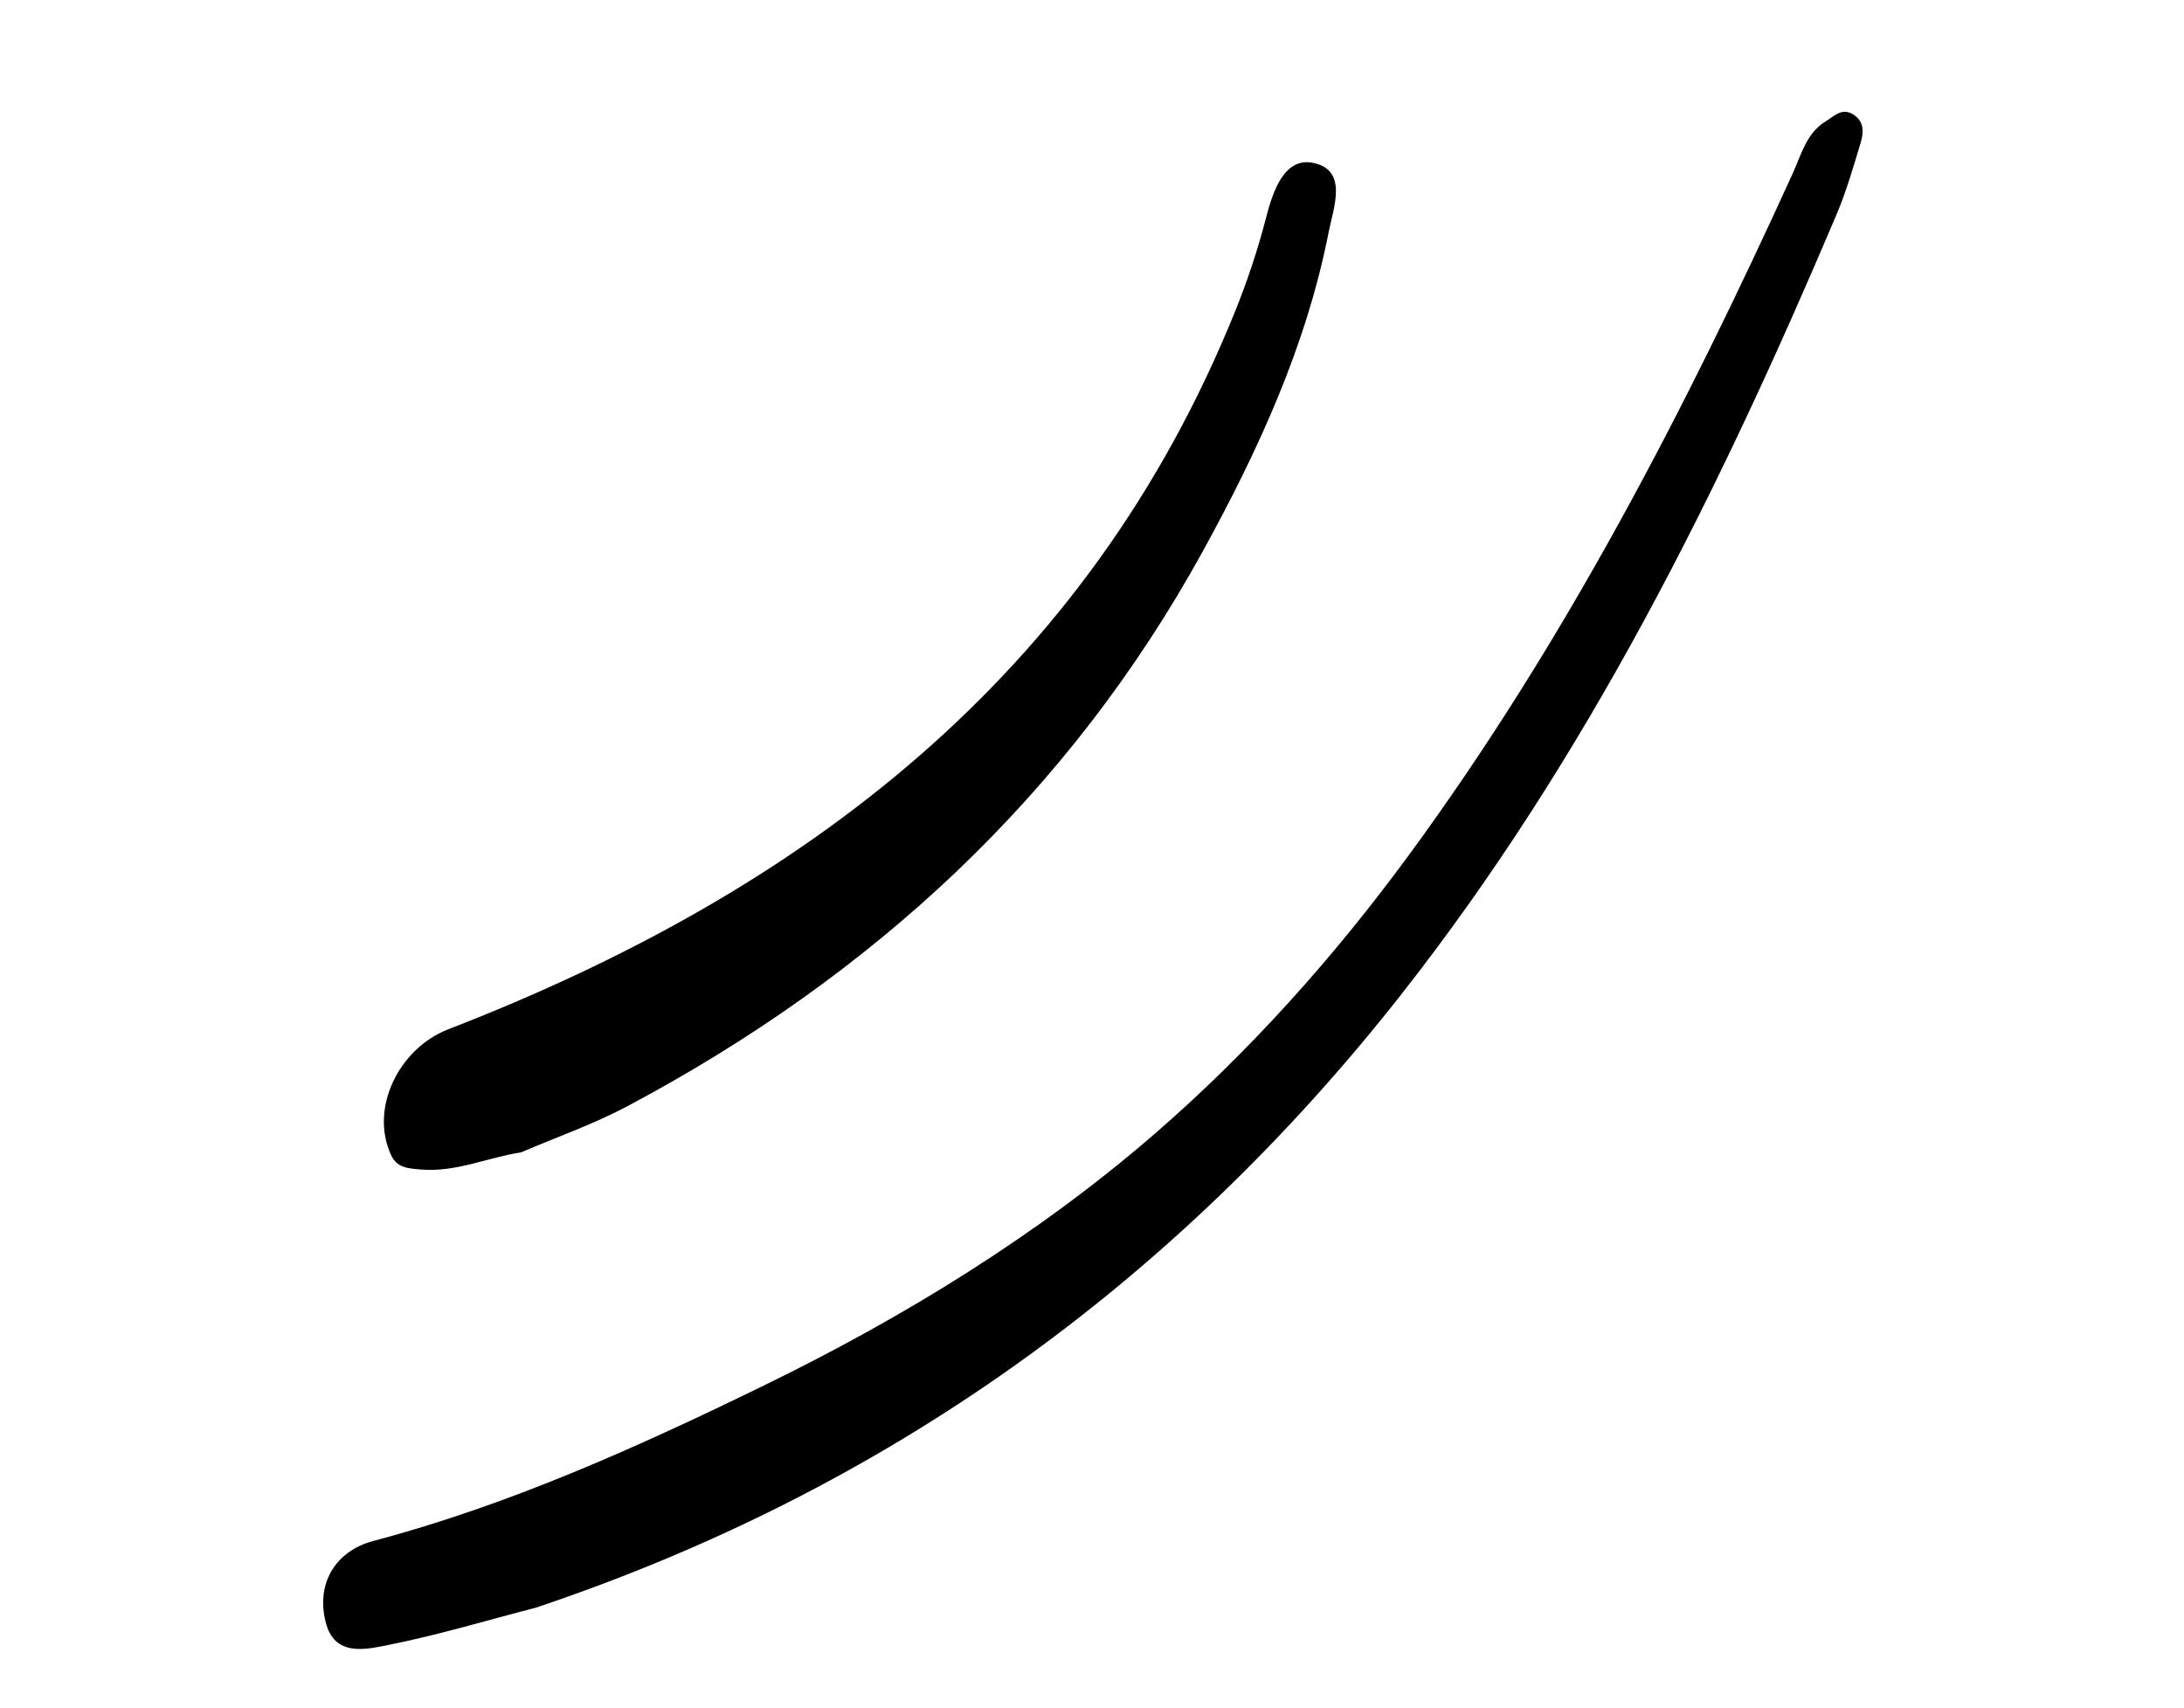
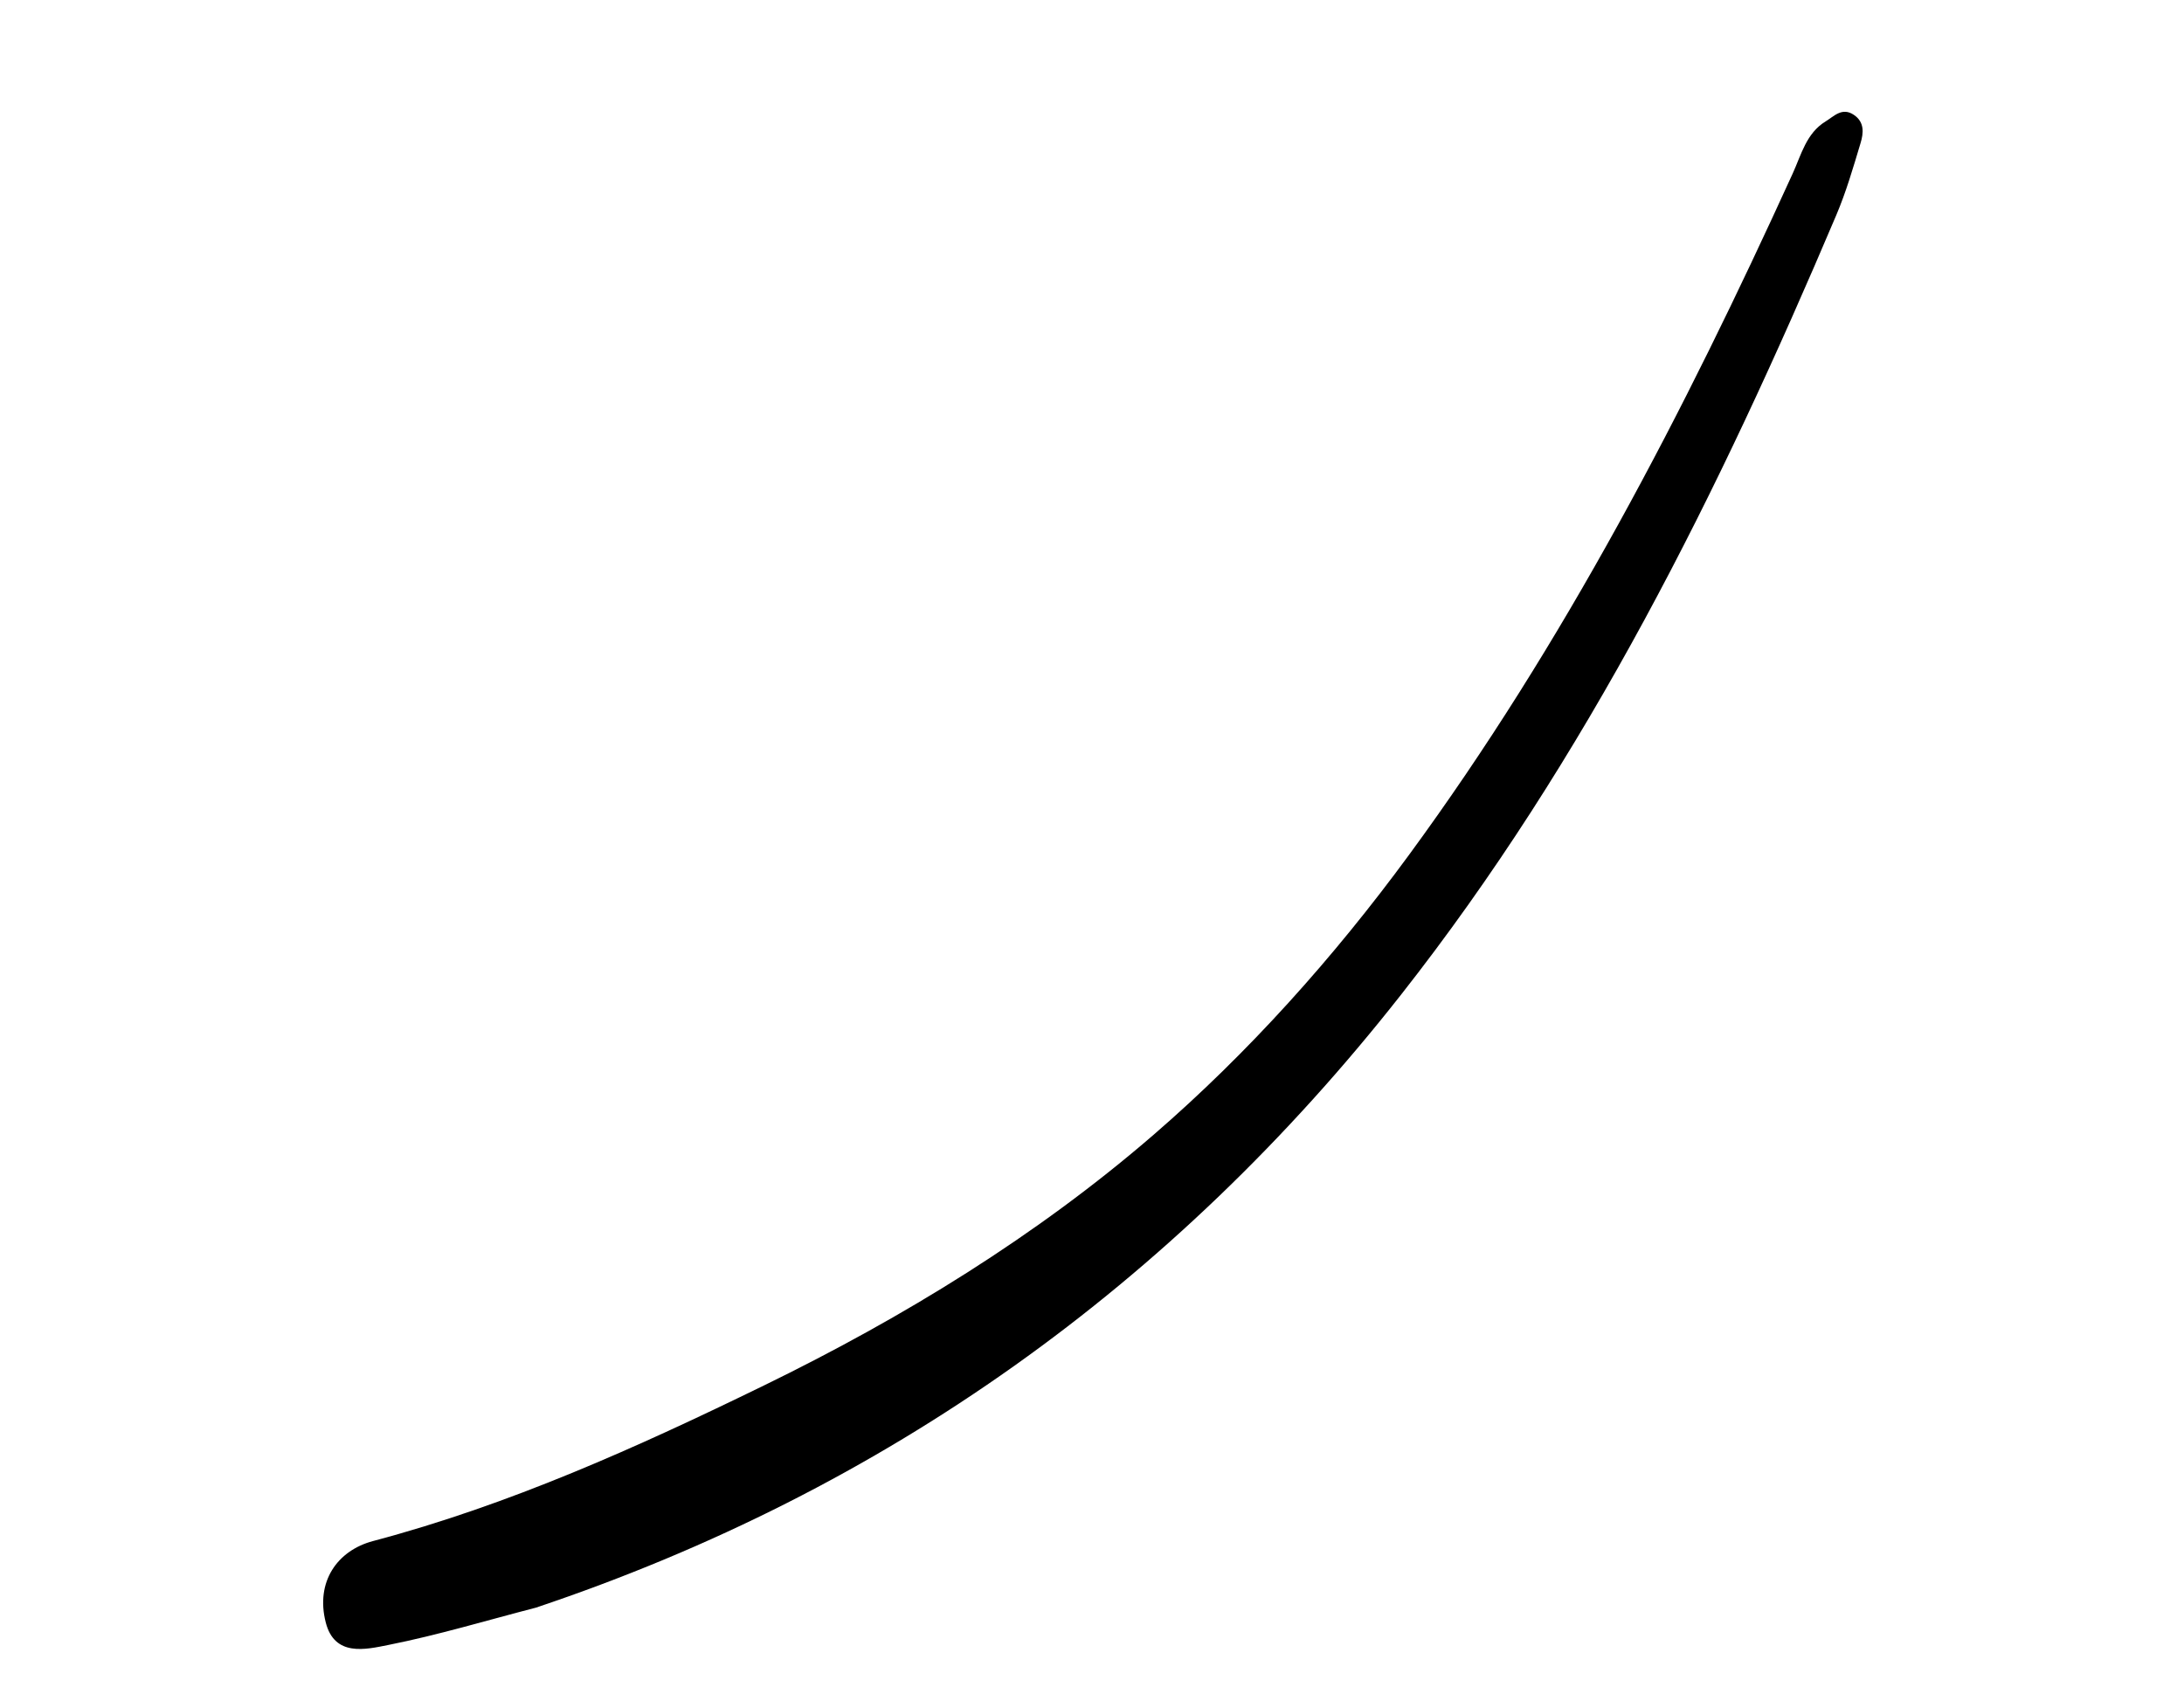
<svg xmlns="http://www.w3.org/2000/svg" width="55" height="43" viewBox="0 0 55 43" fill="none">
  <path fill-rule="evenodd" clip-rule="evenodd" d="M13.496 40.483C12.258 40.803 11.031 41.174 9.778 41.423C9.207 41.537 8.425 41.727 8.203 40.854C7.942 39.831 8.493 39.045 9.394 38.806C12.827 37.896 16.045 36.446 19.231 34.892C22.76 33.172 26.113 31.115 29.048 28.578C31.432 26.518 33.583 24.118 35.48 21.532C39.396 16.195 42.413 10.365 45.146 4.369C45.362 3.896 45.488 3.355 45.975 3.057C46.186 2.929 46.389 2.693 46.684 2.891C46.96 3.075 46.93 3.353 46.855 3.602C46.671 4.214 46.492 4.832 46.243 5.418C43.298 12.361 39.967 19.093 35.275 25.058C29.542 32.346 22.313 37.526 13.496 40.483Z" fill="black" />
-   <path fill-rule="evenodd" clip-rule="evenodd" d="M13.121 29.019C12.278 29.146 11.488 29.524 10.602 29.45C10.281 29.423 10 29.412 9.85 29.089C9.3 27.903 10.051 26.397 11.293 25.917C20.232 22.458 27.392 17.03 31.104 7.84C31.413 7.074 31.677 6.283 31.883 5.484C32.061 4.792 32.351 3.961 33.061 4.1C33.958 4.276 33.582 5.225 33.463 5.831C32.9 8.706 31.69 11.337 30.288 13.886C26.903 20.038 21.958 24.582 15.8 27.856C14.945 28.311 14.018 28.633 13.121 29.019Z" fill="black" />
</svg>